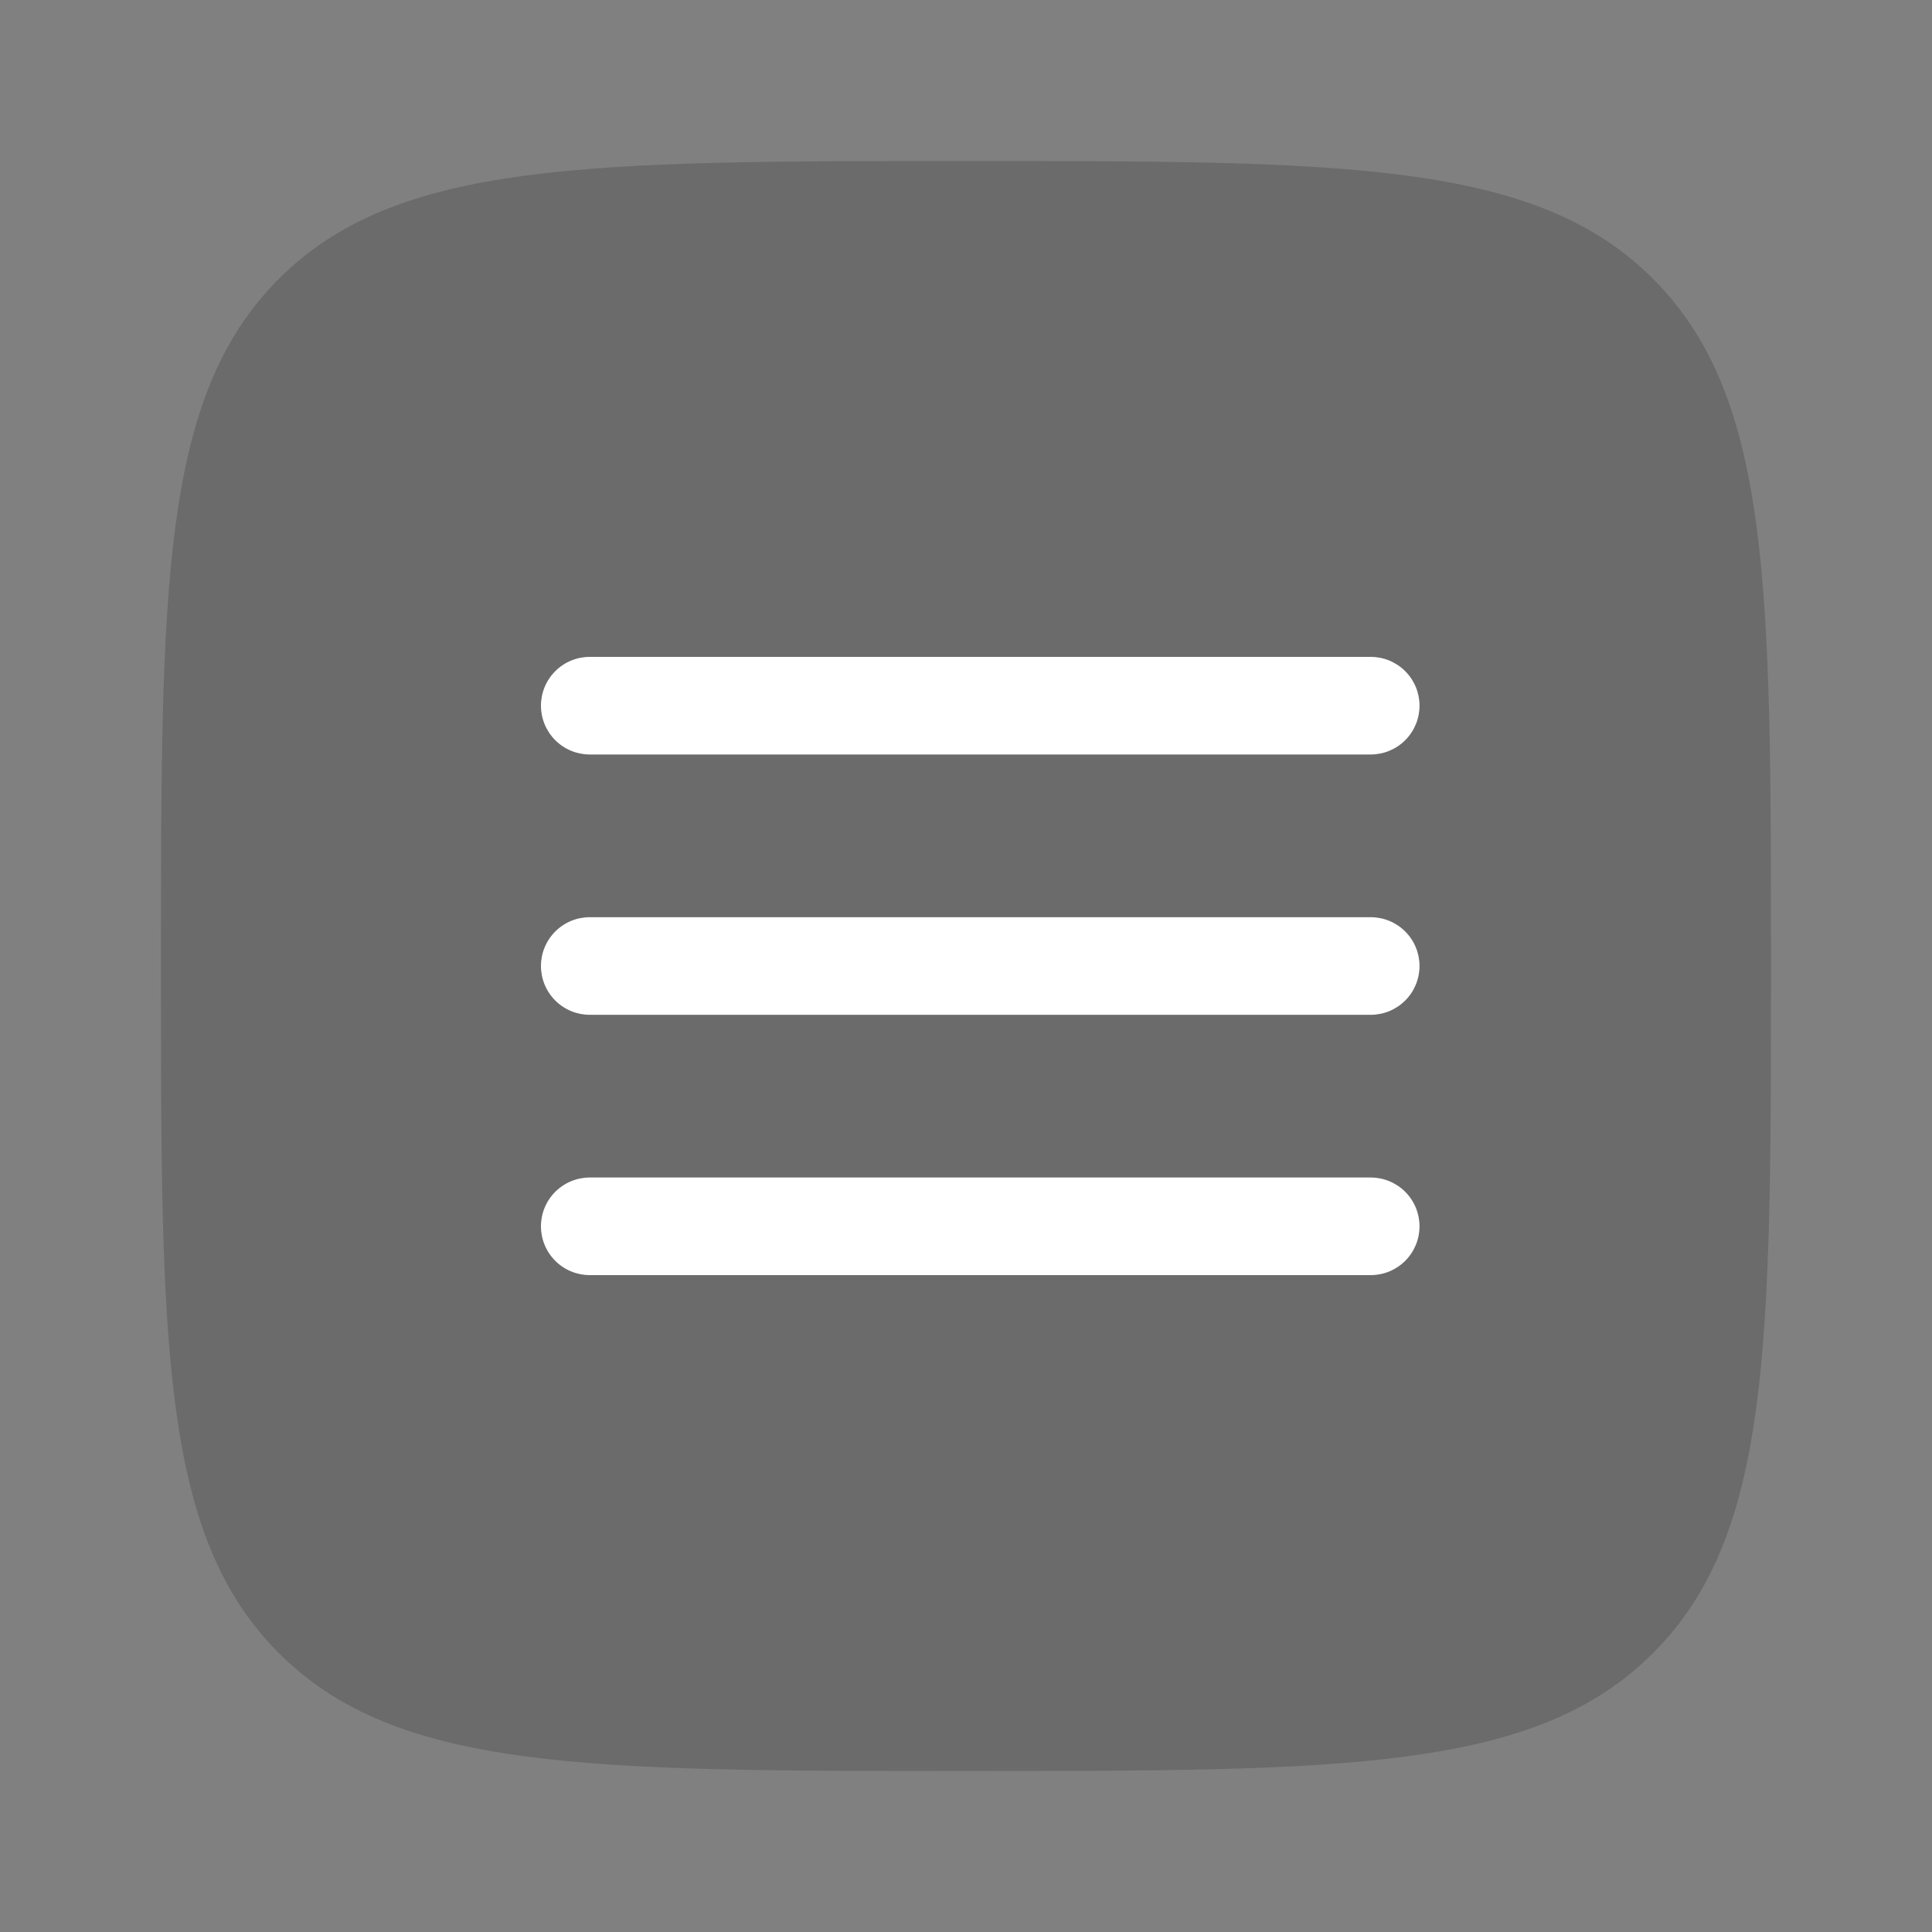
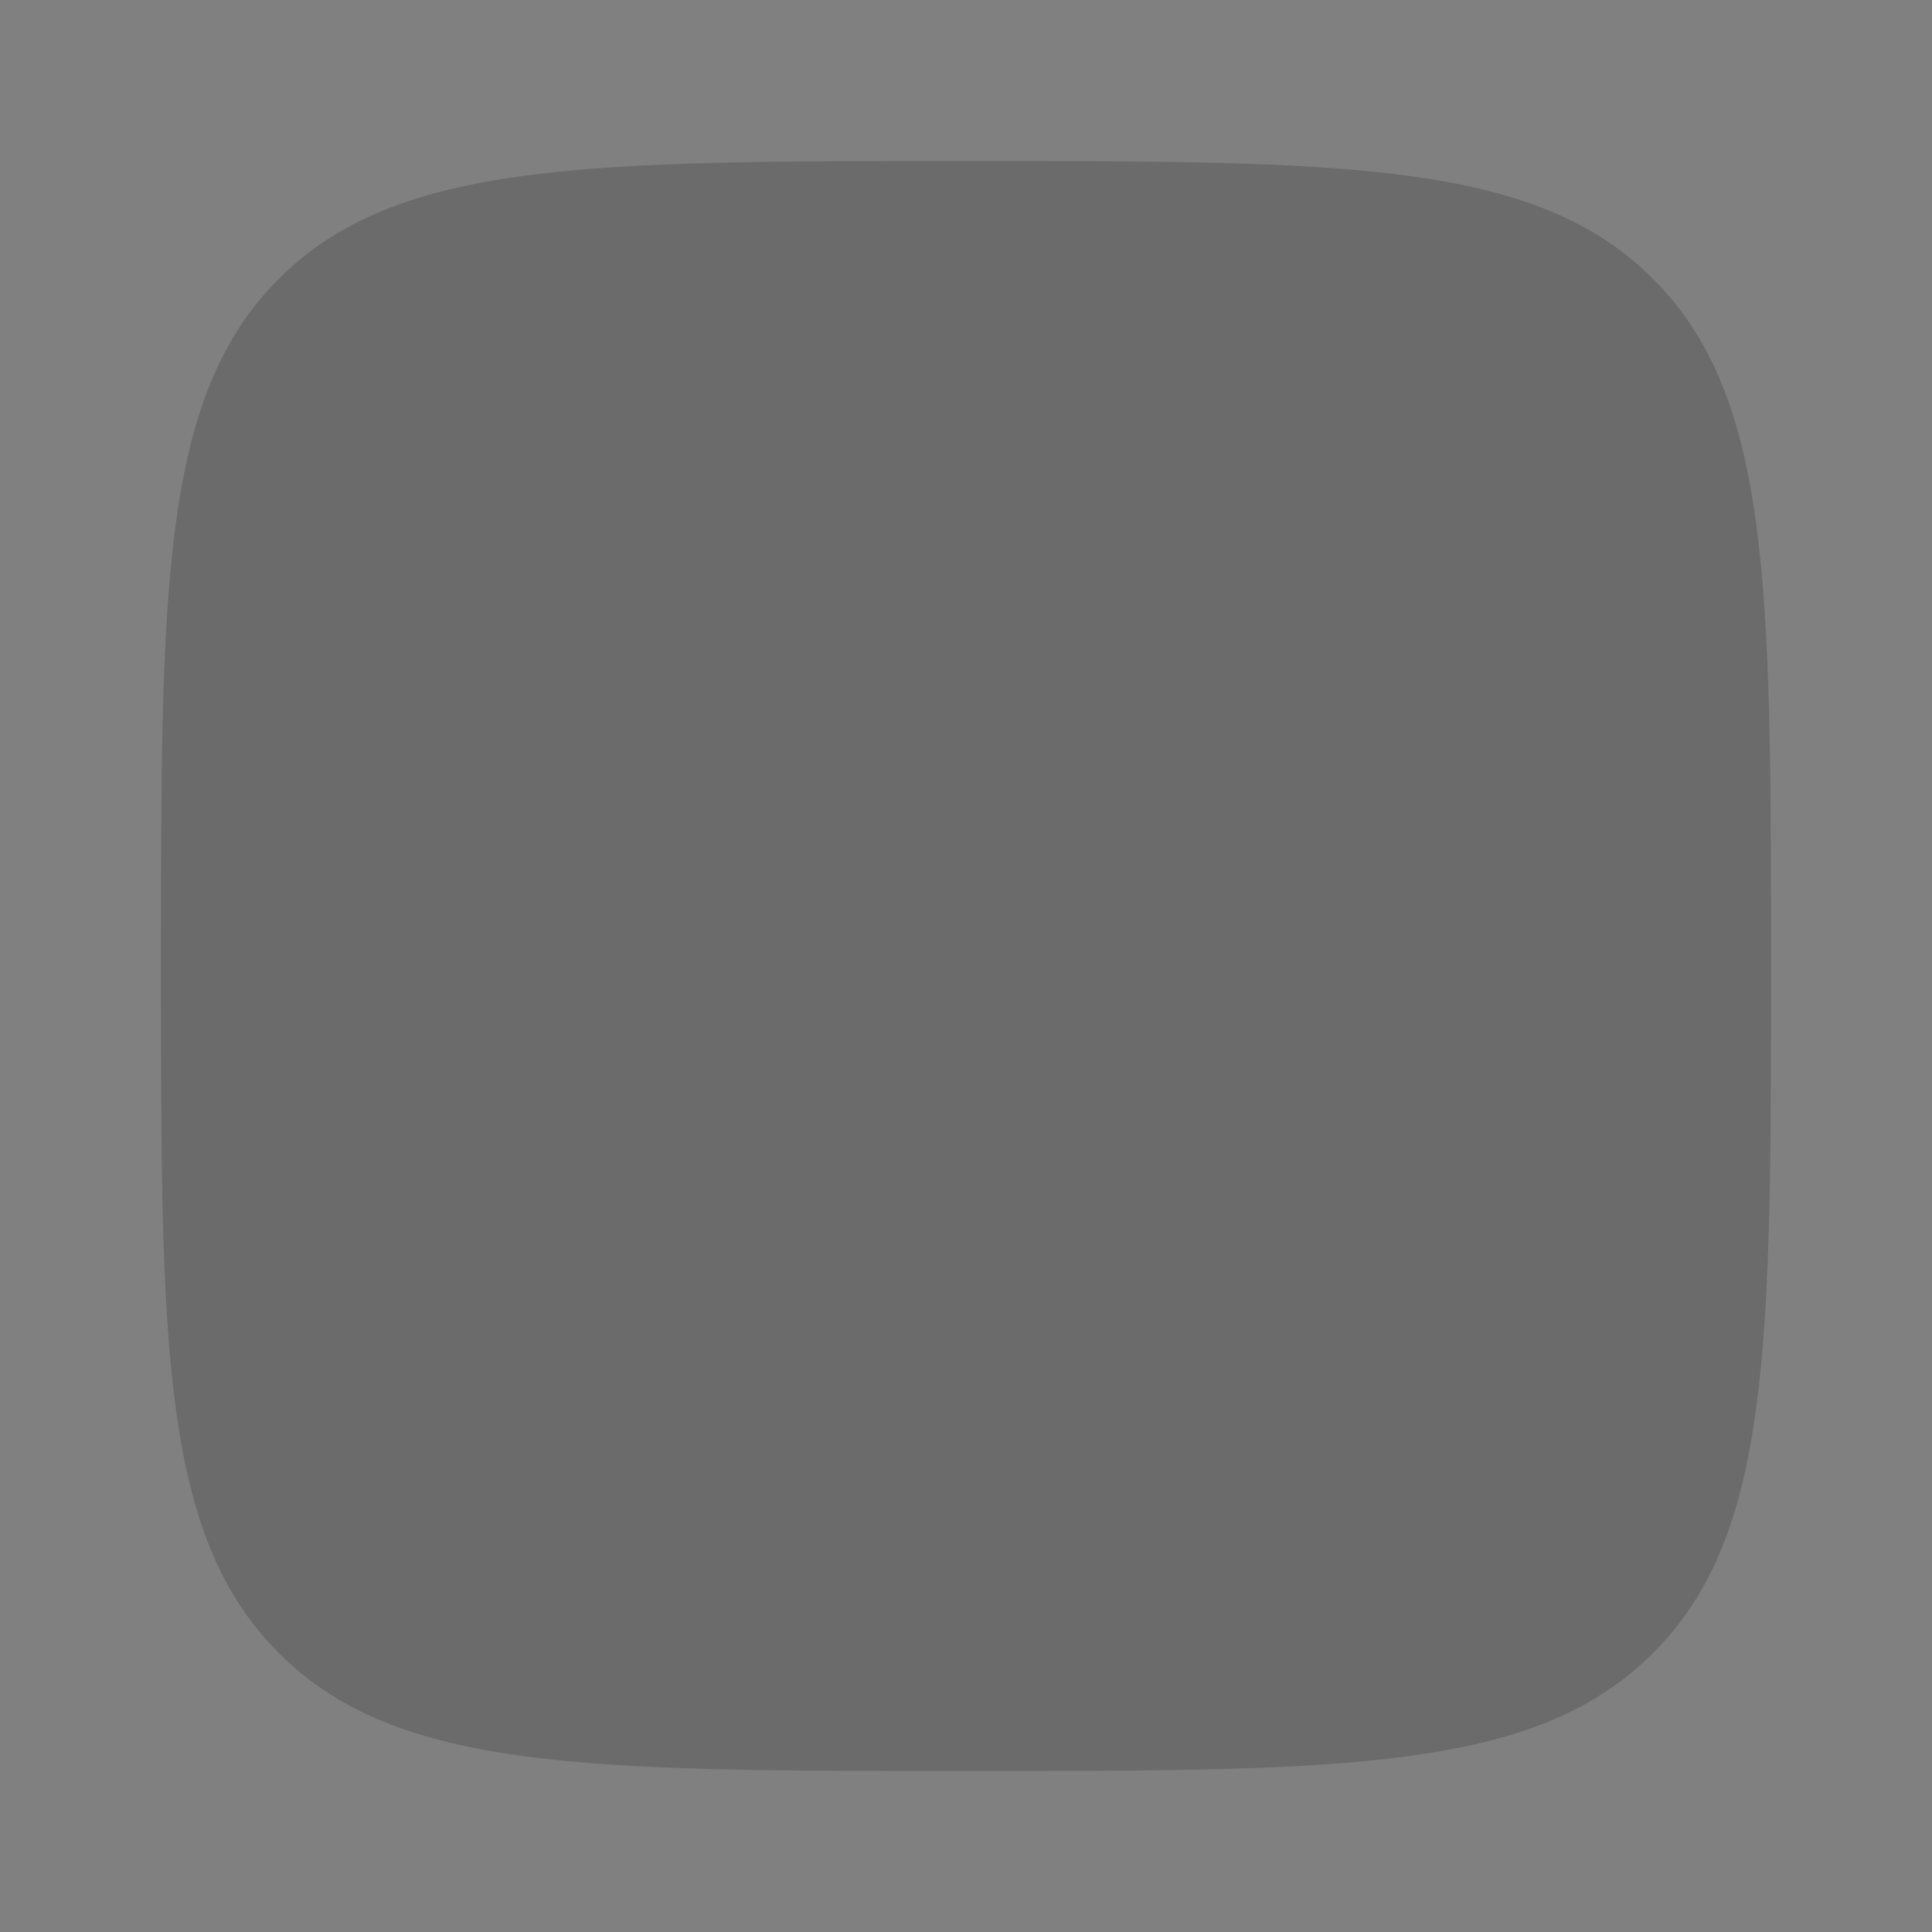
<svg xmlns="http://www.w3.org/2000/svg" width="50" height="50" viewBox="0 0 50 50" fill="none">
  <rect x="0" y="0" width="50" height="50" fill="#808080" stroke="none" />
  <g id="solar:hamburger-menu-bold-duotone">
    <g id="Group">
      <path id="Vector" opacity="0.5" d="M24.999 45.833C15.178 45.833 10.268 45.833 7.216 42.781C4.166 39.733 4.166 34.821 4.166 25C4.166 15.179 4.166 10.269 7.216 7.217C10.27 4.167 15.178 4.167 24.999 4.167C34.82 4.167 39.731 4.167 42.781 7.217C45.833 10.271 45.833 15.179 45.833 25C45.833 34.821 45.833 39.731 42.781 42.781C39.733 45.833 34.82 45.833 24.999 45.833Z" fill="black" fill-opacity="0.33" />
-       <path id="Vector_2" d="M36.737 18.263C36.737 18.598 36.604 18.919 36.367 19.156C36.13 19.393 35.809 19.526 35.474 19.526H15.263C14.928 19.526 14.607 19.393 14.37 19.156C14.133 18.919 14 18.598 14 18.263C14 17.928 14.133 17.607 14.37 17.37C14.607 17.133 14.928 17 15.263 17H35.474C35.809 17 36.13 17.133 36.367 17.37C36.604 17.607 36.737 17.928 36.737 18.263ZM36.737 25C36.737 25.335 36.604 25.656 36.367 25.893C36.13 26.13 35.809 26.263 35.474 26.263H15.263C14.928 26.263 14.607 26.13 14.37 25.893C14.133 25.656 14 25.335 14 25C14 24.665 14.133 24.344 14.37 24.107C14.607 23.87 14.928 23.737 15.263 23.737H35.474C35.809 23.737 36.13 23.87 36.367 24.107C36.604 24.344 36.737 24.665 36.737 25ZM36.737 31.737C36.737 32.072 36.604 32.393 36.367 32.63C36.13 32.867 35.809 33 35.474 33H15.263C14.928 33 14.607 32.867 14.37 32.63C14.133 32.393 14 32.072 14 31.737C14 31.402 14.133 31.081 14.37 30.844C14.607 30.607 14.928 30.474 15.263 30.474H35.474C35.809 30.474 36.13 30.607 36.367 30.844C36.604 31.081 36.737 31.402 36.737 31.737Z" fill="white" />
    </g>
  </g>
</svg>